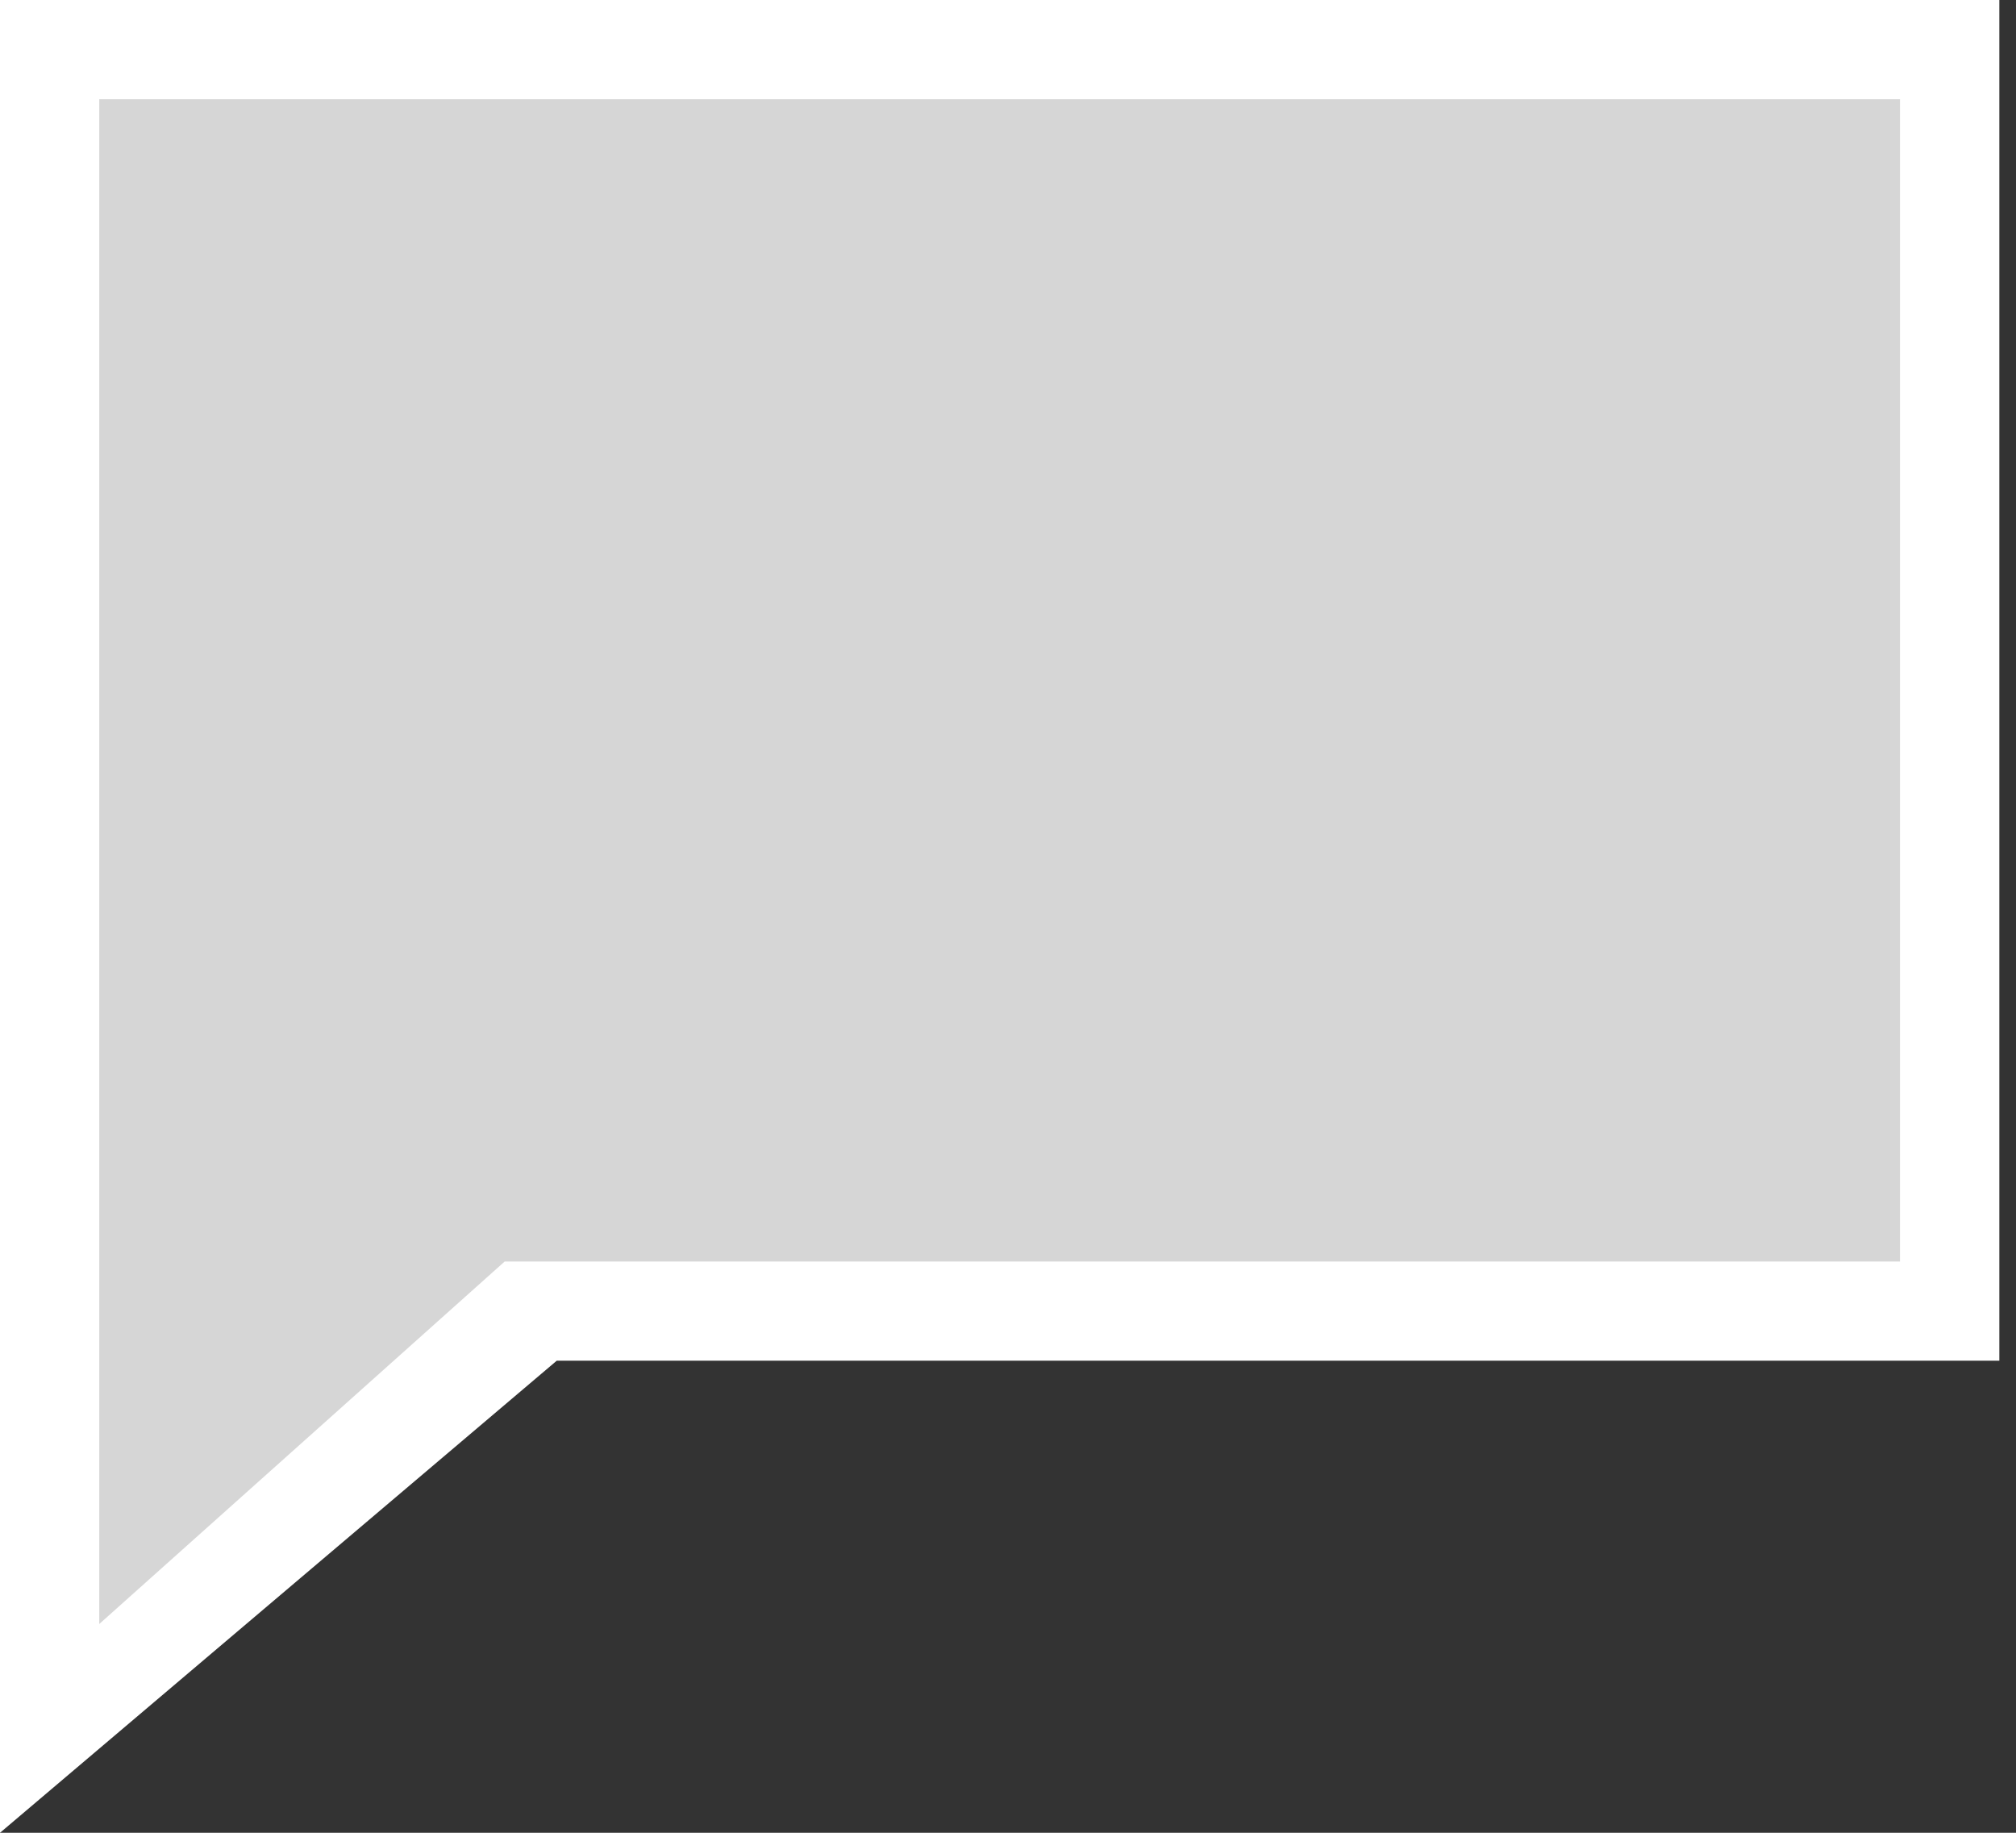
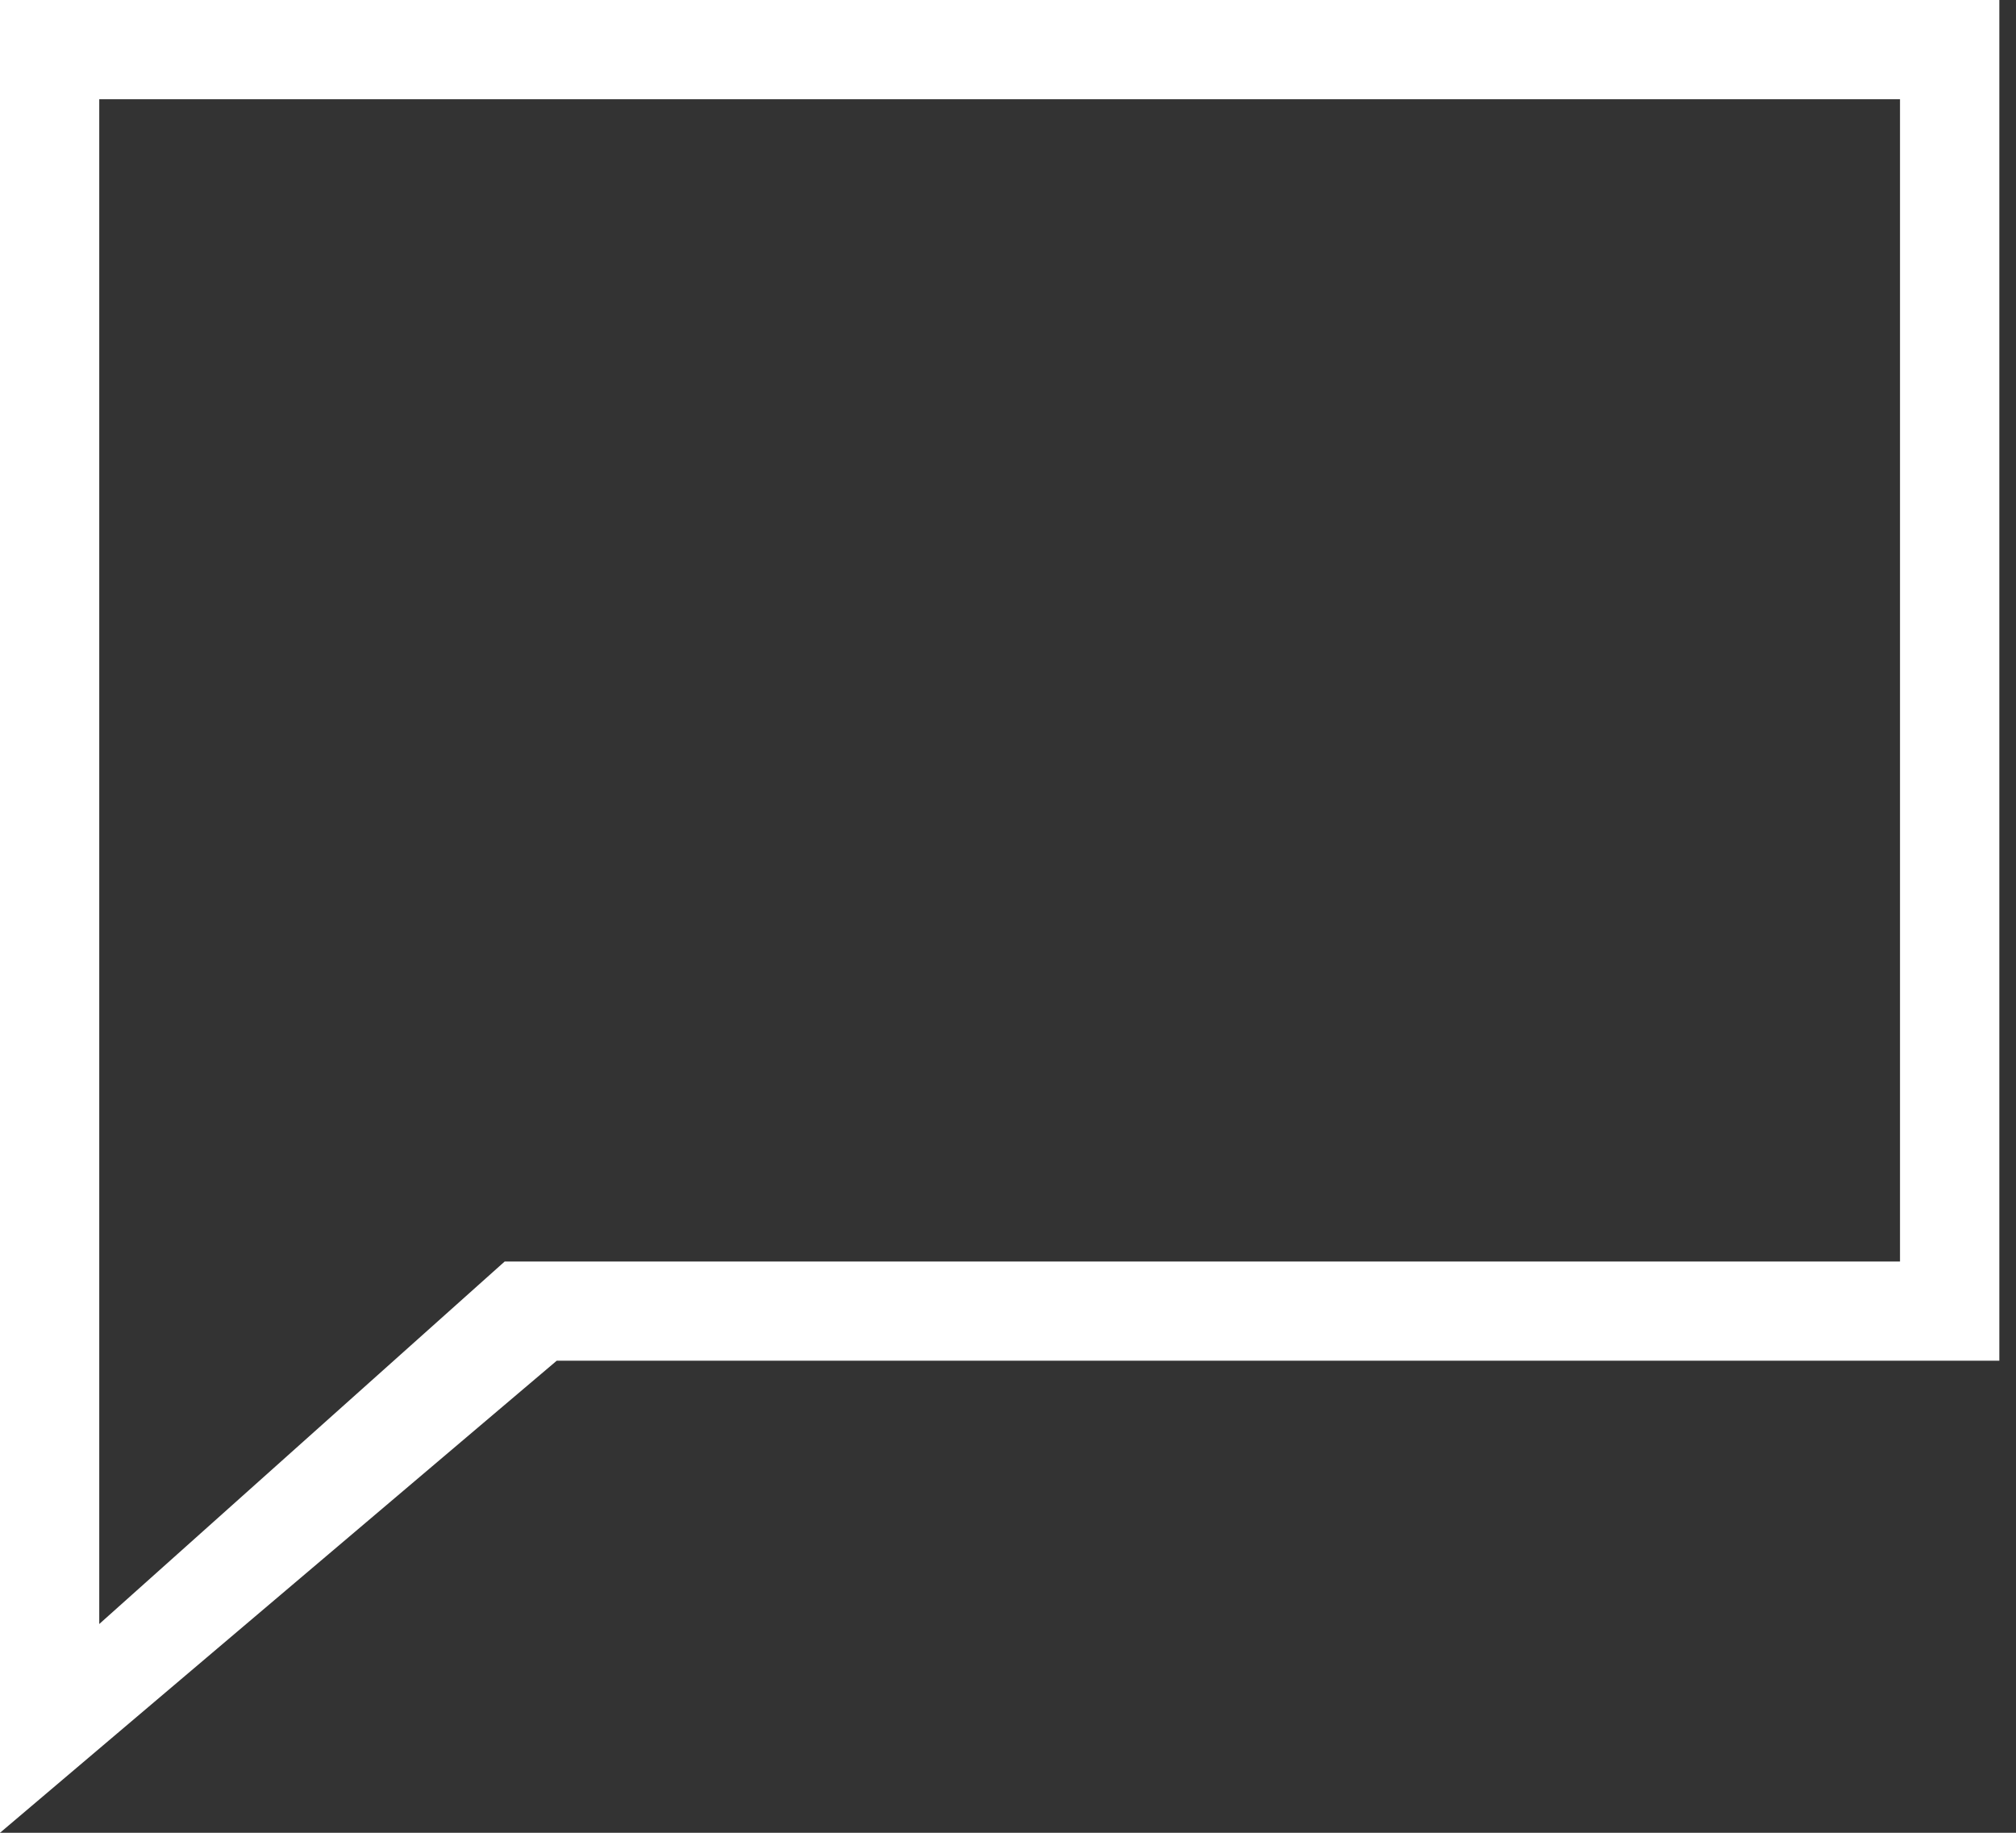
<svg xmlns="http://www.w3.org/2000/svg" version="1.1" id="Livello_1" x="0px" y="0px" width="330px" height="300px" viewBox="0 0 330 300" enable-background="new 0 0 330 300" xml:space="preserve">
  <rect x="0" y="0" width="330" height="300" fill="#333333" stroke="none" />
  <g>
    <g>
      <g>
        <g>
          <path fill="#FFFFFF" d="M91.139,222.724L0,300V0h327.273v222.724H91.139z M82.61,206.493h228.403V16.244H16.247v249.584      L82.61,206.493z" />
        </g>
      </g>
    </g>
-     <polygon opacity="0.8" fill="#FFFFFF" enable-background="new    " points="8.498,8.743 8.498,281.598 87.495,215.684    318.746,215.684 318.746,8.743  " />
  </g>
</svg>